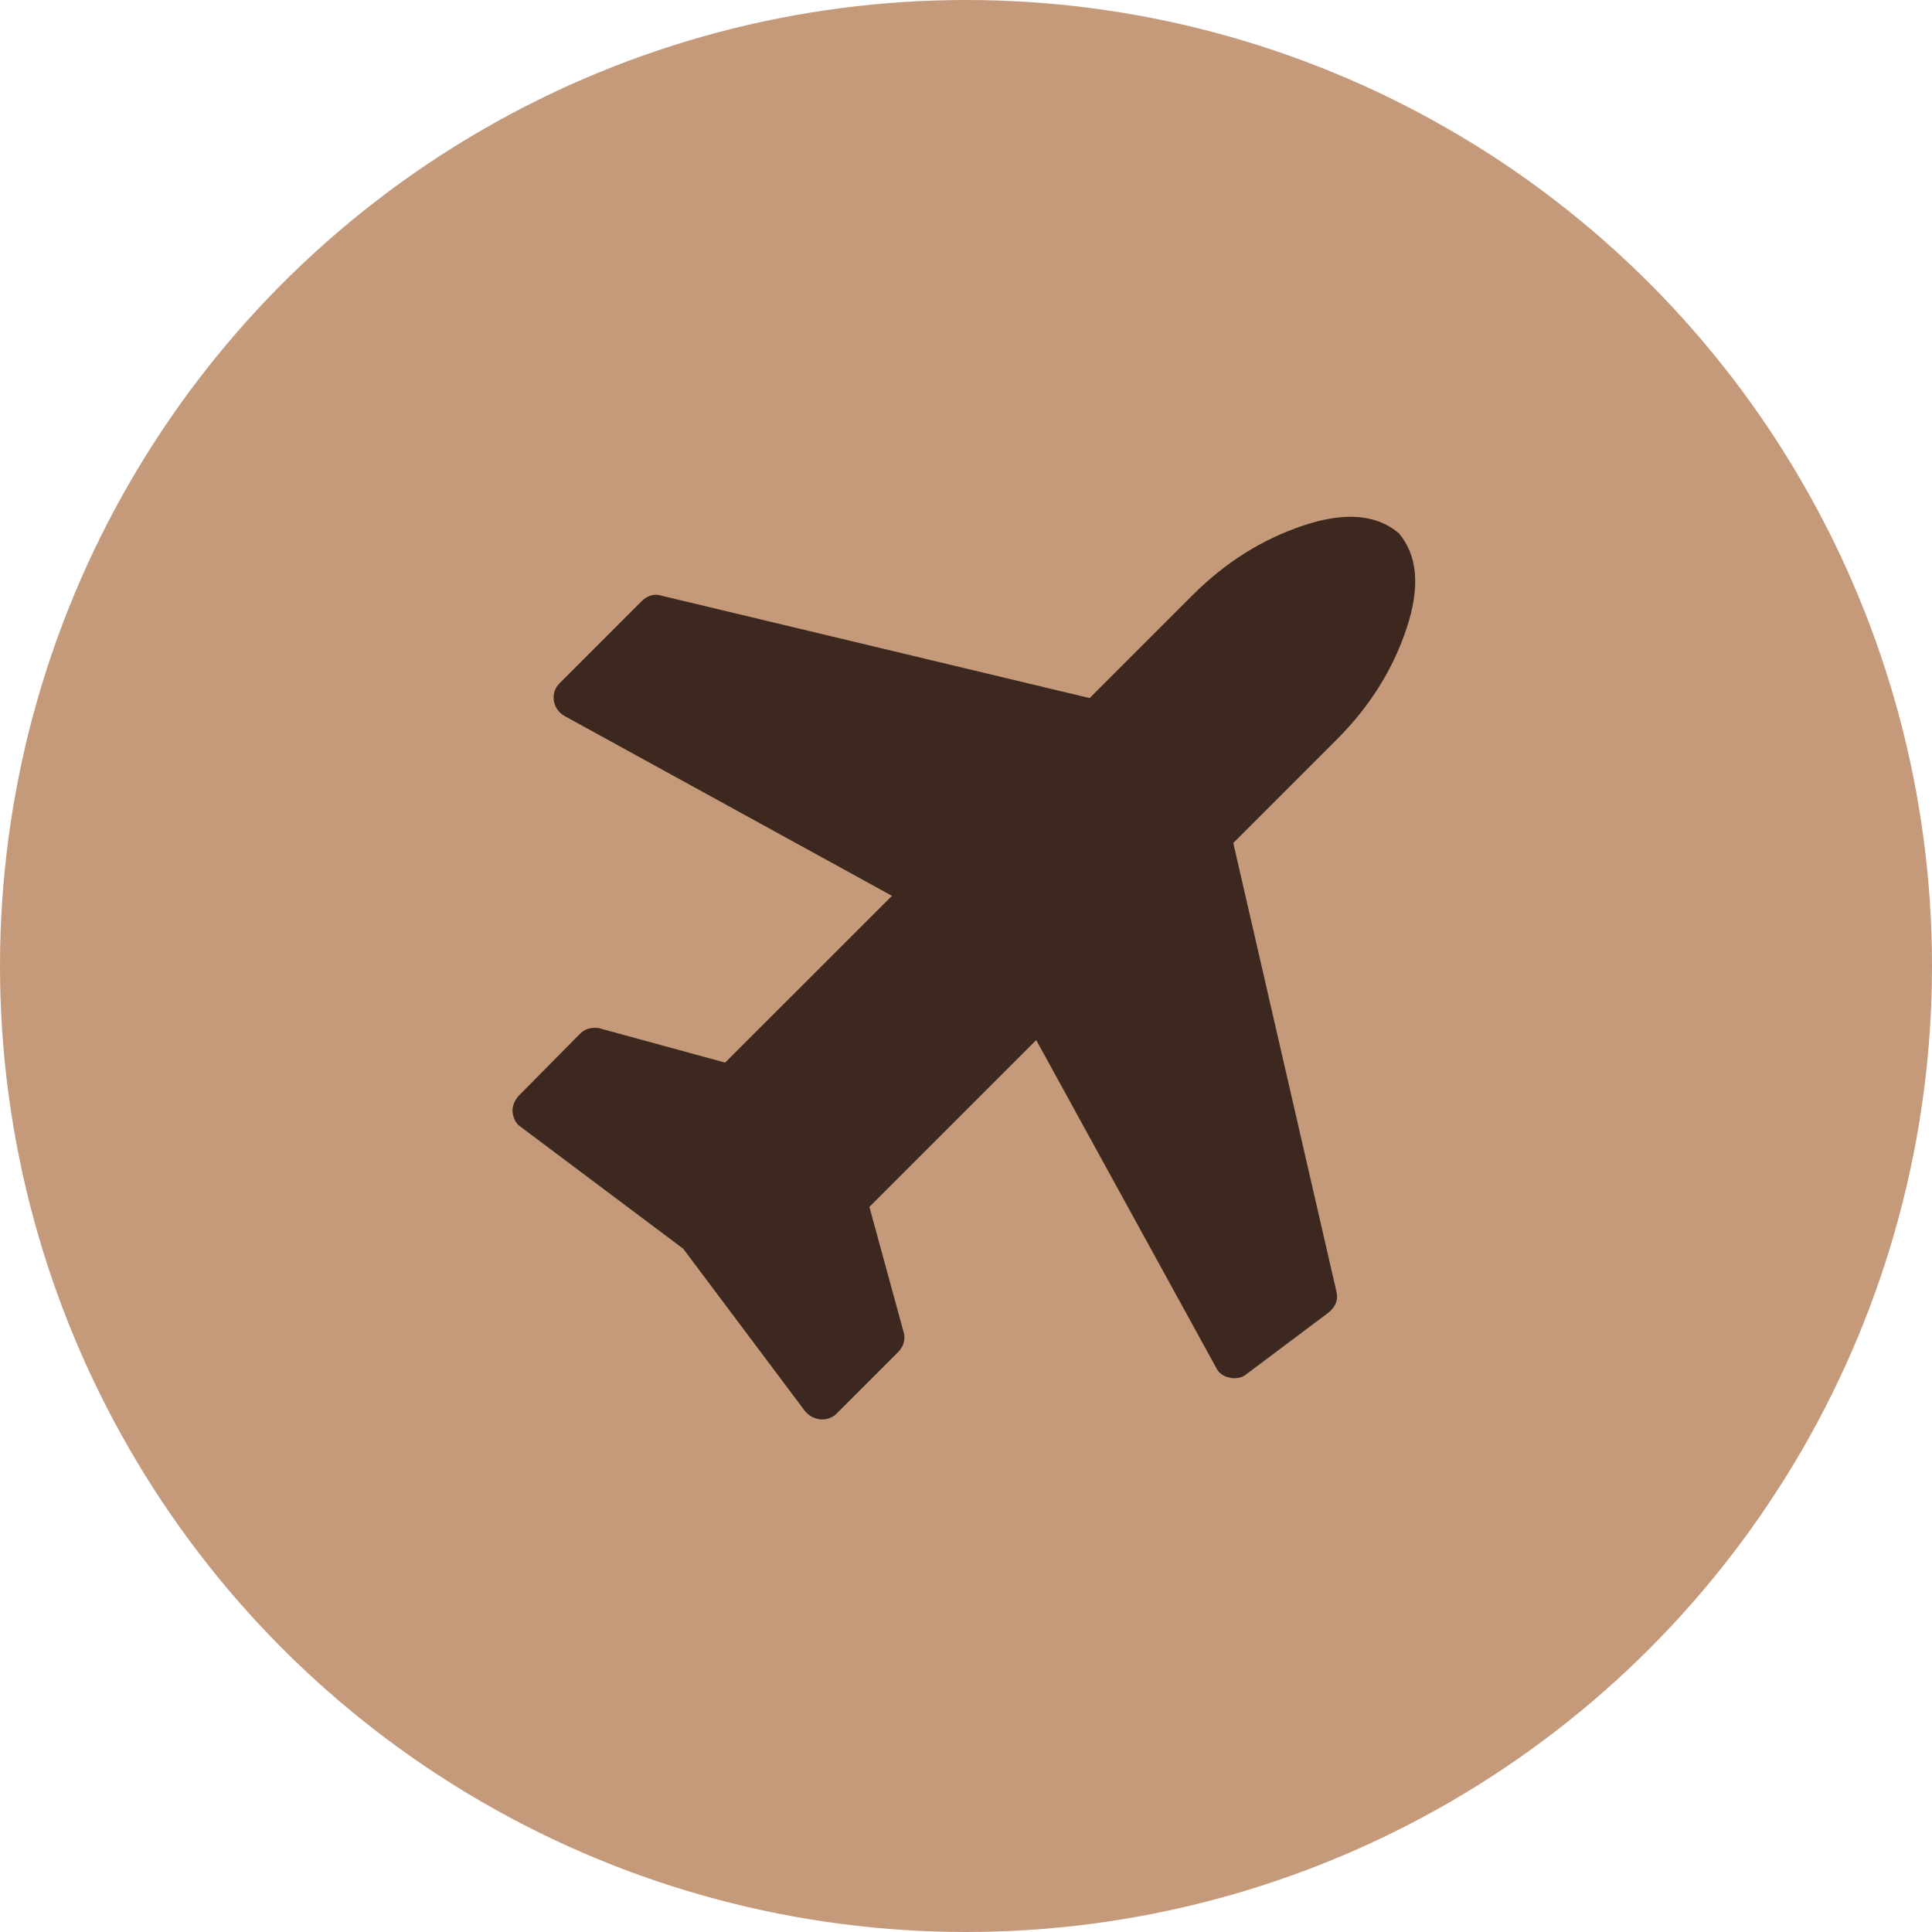
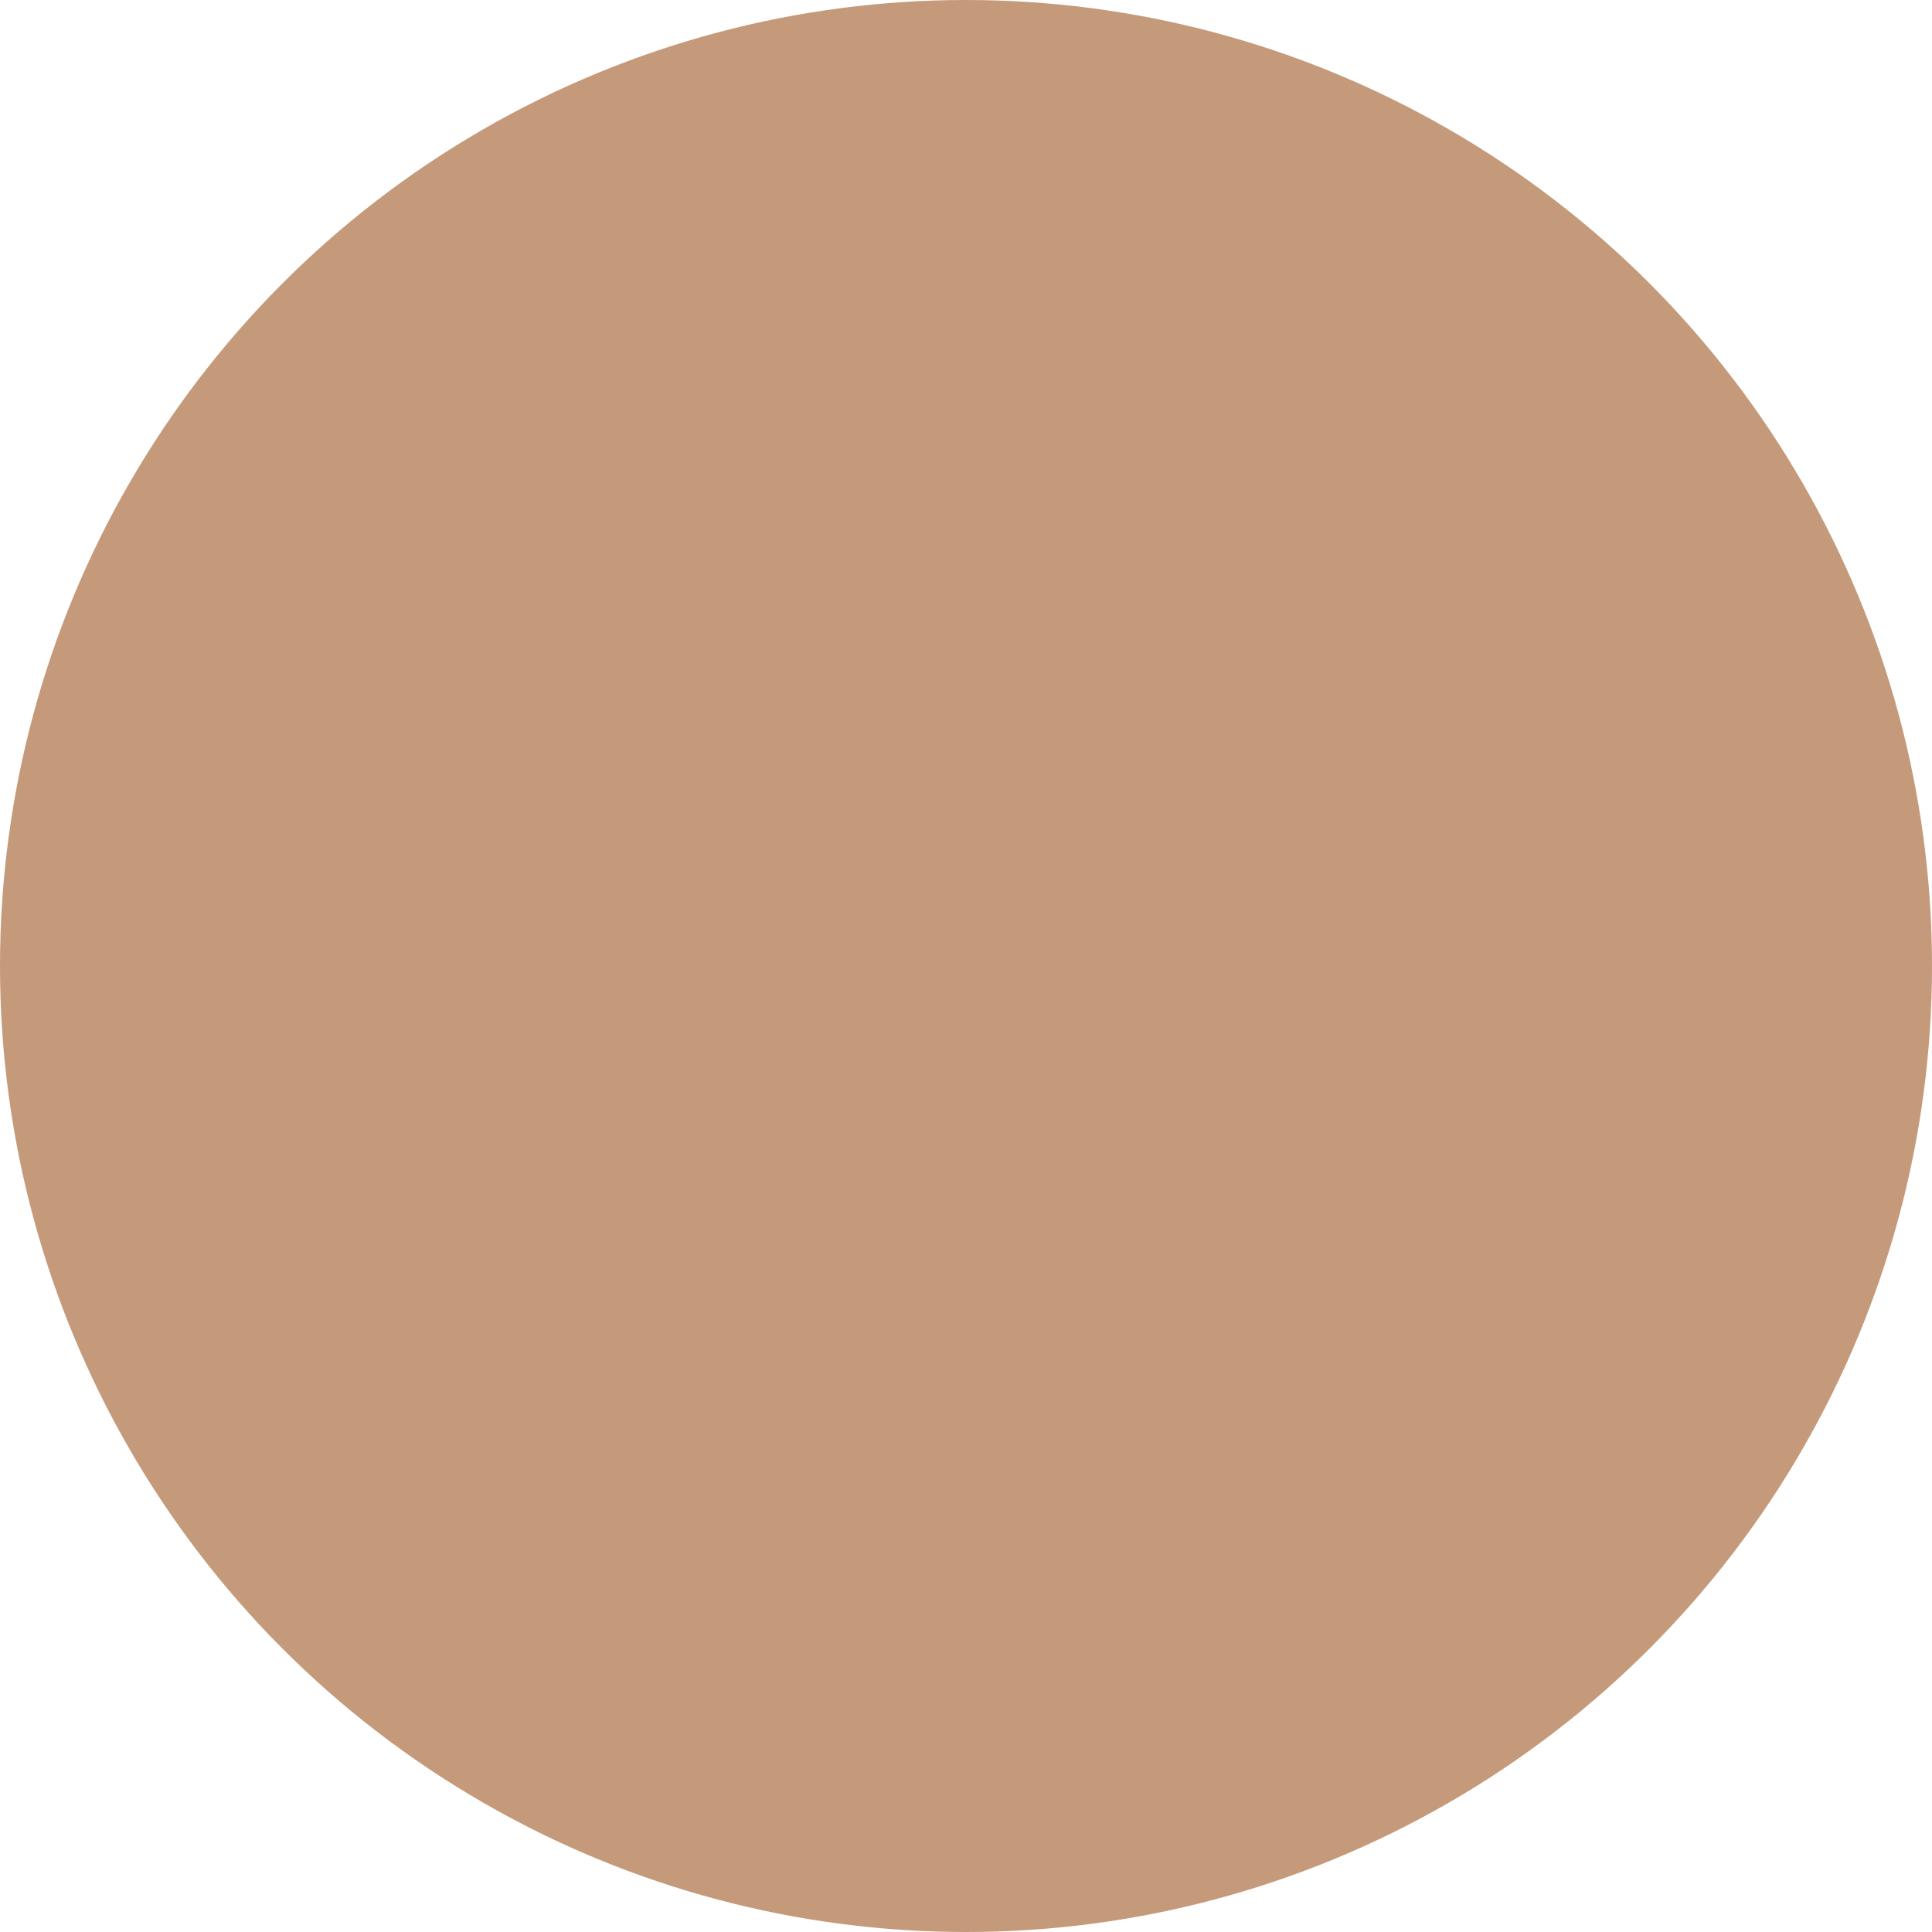
<svg xmlns="http://www.w3.org/2000/svg" width="49" height="49" viewBox="0 0 49 49" fill="none">
  <circle cx="24.5" cy="24.5" r="24.5" fill="#C59A7B" />
  <g clip-path="url(#clip0_47_131)">
-     <path d="M35.477 13.523C35.956 14.089 36.022 14.895 35.673 15.94C35.325 16.986 34.737 17.922 33.909 18.75L31.279 21.38L33.893 32.749C33.947 32.956 33.882 33.136 33.697 33.288L31.606 34.857C31.53 34.922 31.426 34.955 31.296 34.955C31.252 34.955 31.214 34.949 31.181 34.938C31.018 34.906 30.903 34.819 30.838 34.677L26.281 26.379L22.05 30.61L22.916 33.779C22.97 33.964 22.926 34.132 22.785 34.285L21.217 35.853C21.119 35.951 20.993 36 20.841 36H20.808C20.645 35.978 20.514 35.907 20.416 35.788L17.329 31.671L13.212 28.584C13.093 28.508 13.022 28.382 13 28.208C12.989 28.067 13.038 27.93 13.147 27.8L14.715 26.215C14.813 26.117 14.938 26.068 15.091 26.068C15.156 26.068 15.2 26.074 15.222 26.085L18.391 26.95L22.622 22.72L14.323 18.162C14.171 18.075 14.078 17.944 14.046 17.77C14.024 17.596 14.073 17.449 14.193 17.329L16.283 15.238C16.436 15.096 16.599 15.053 16.773 15.107L27.636 17.705L30.25 15.091C31.078 14.263 32.014 13.675 33.06 13.327C34.105 12.978 34.911 13.044 35.477 13.523Z" fill="#3C281E" />
-   </g>
+     </g>
  <defs>
    <clipPath id="clip0_47_131">
-       <rect width="23" height="23" fill="white" transform="translate(13 13)" />
-     </clipPath>
+       </clipPath>
  </defs>
</svg>